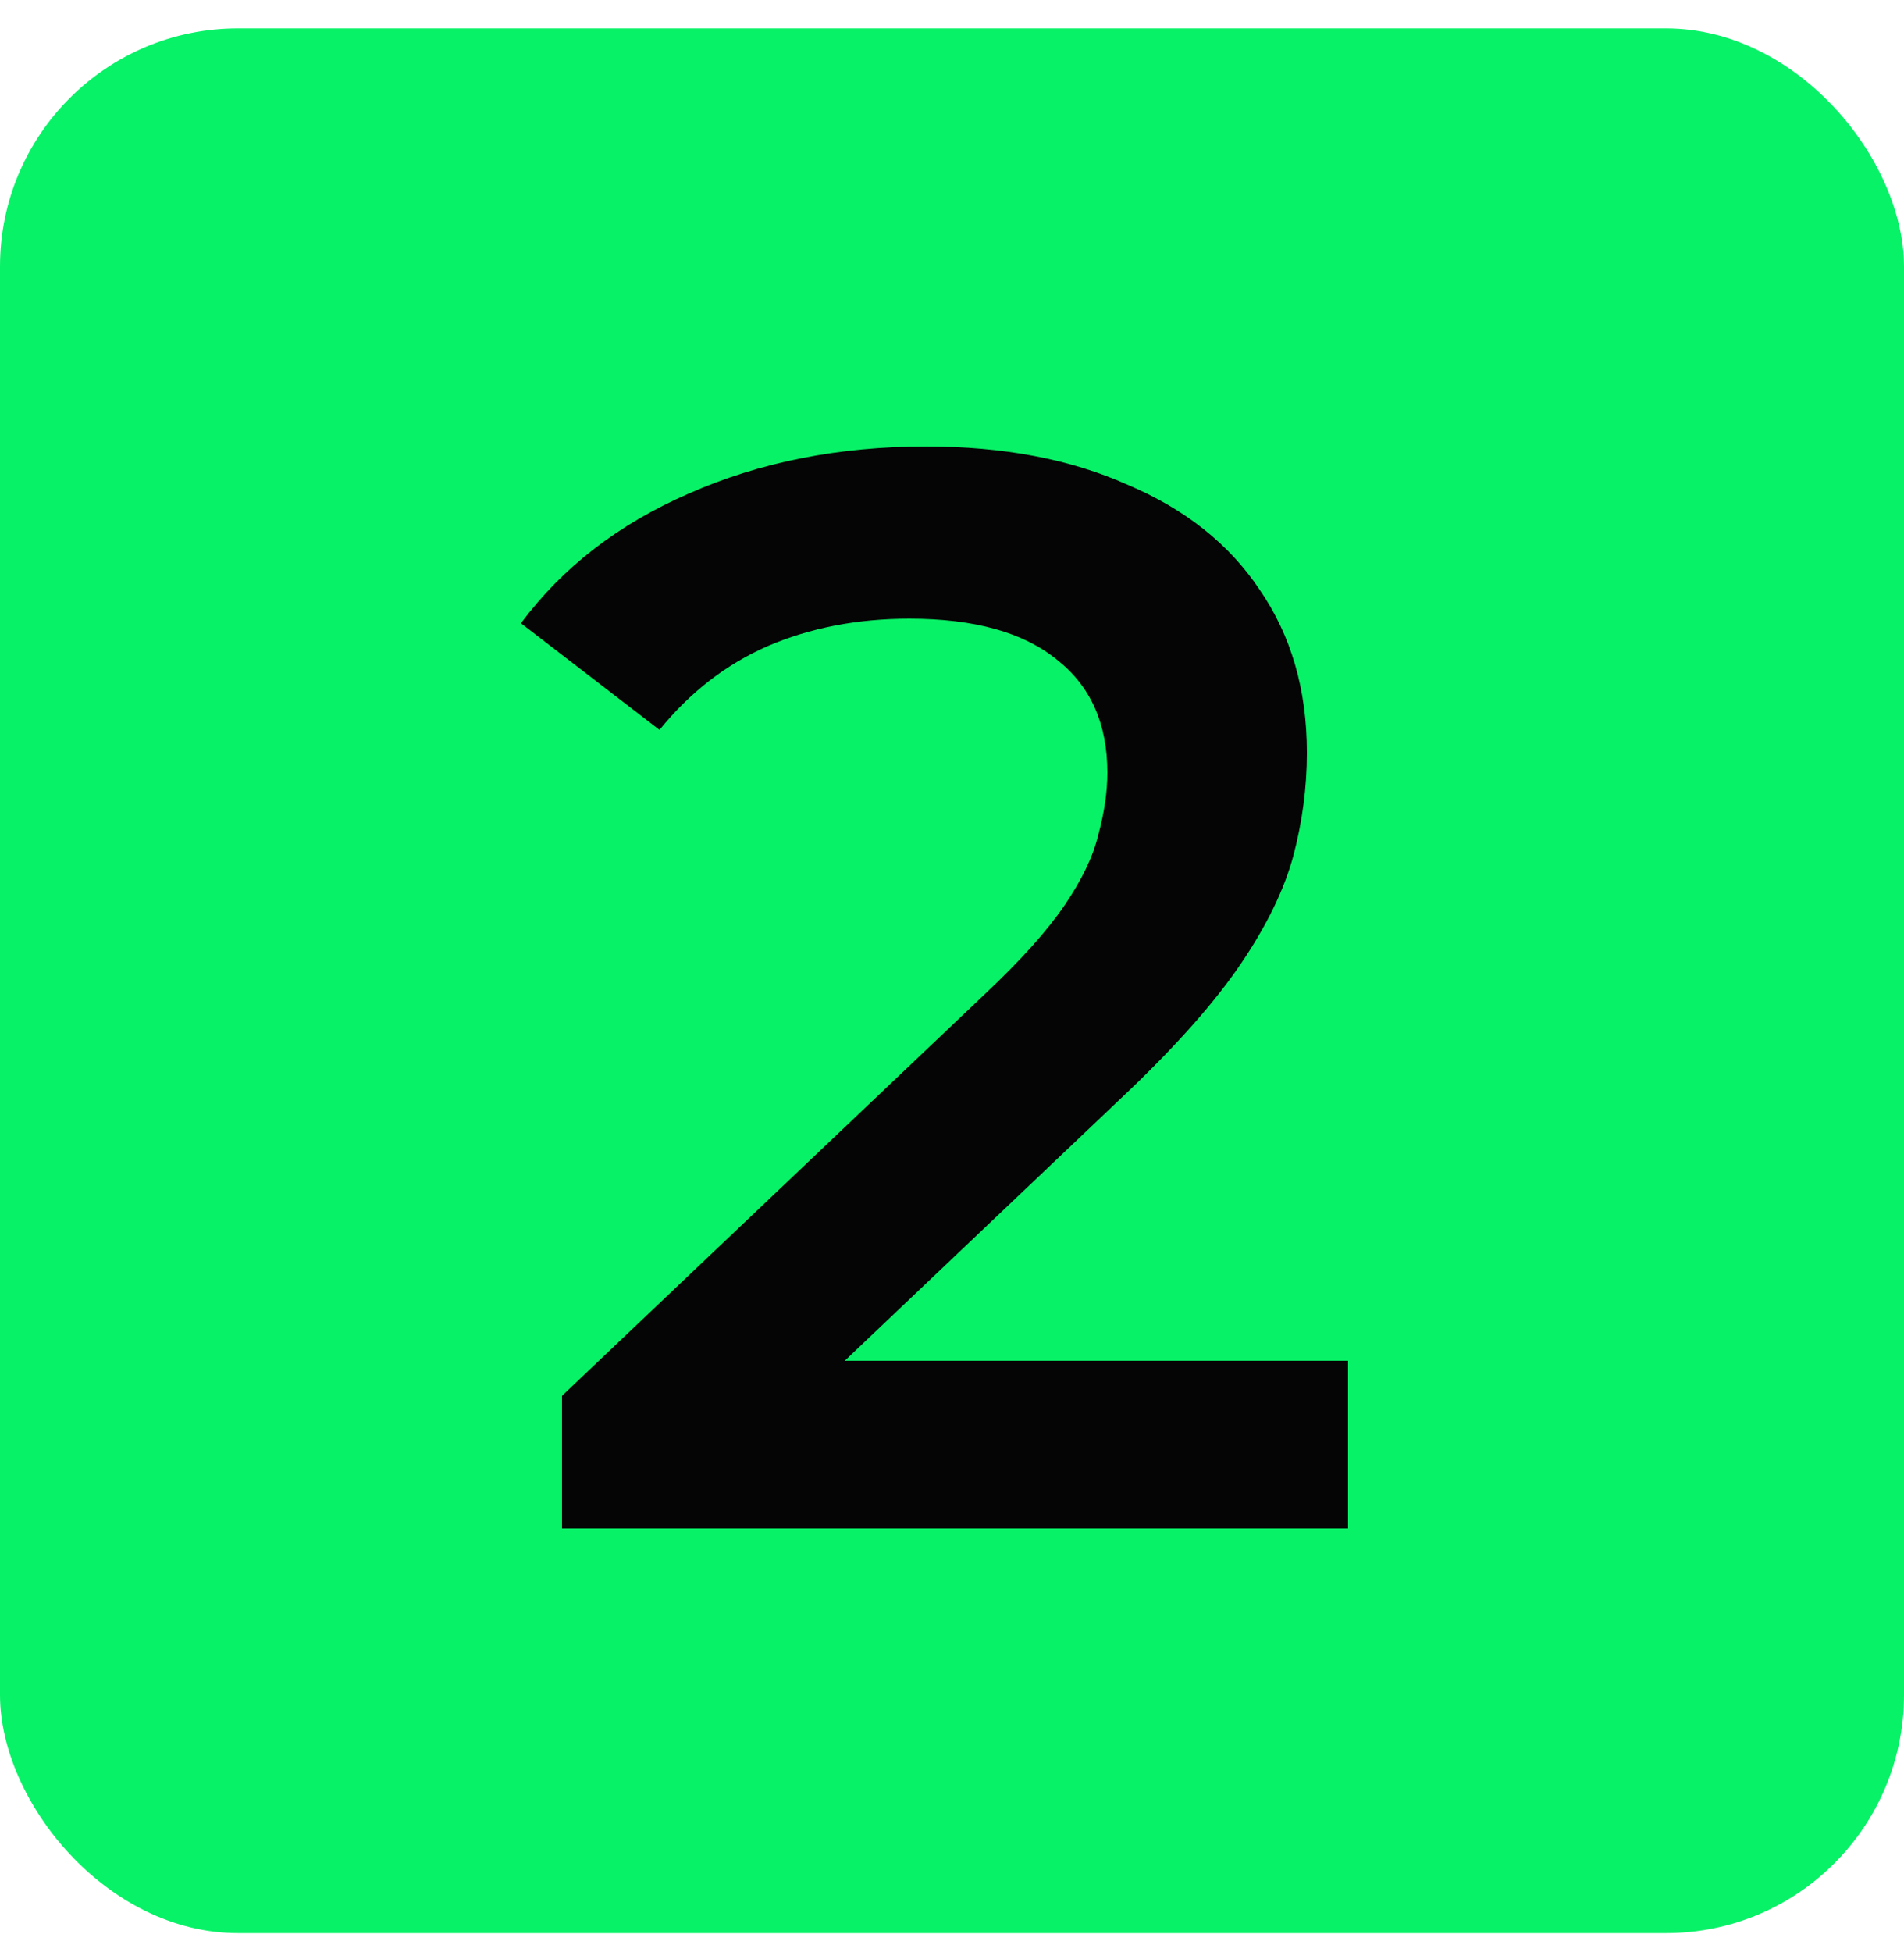
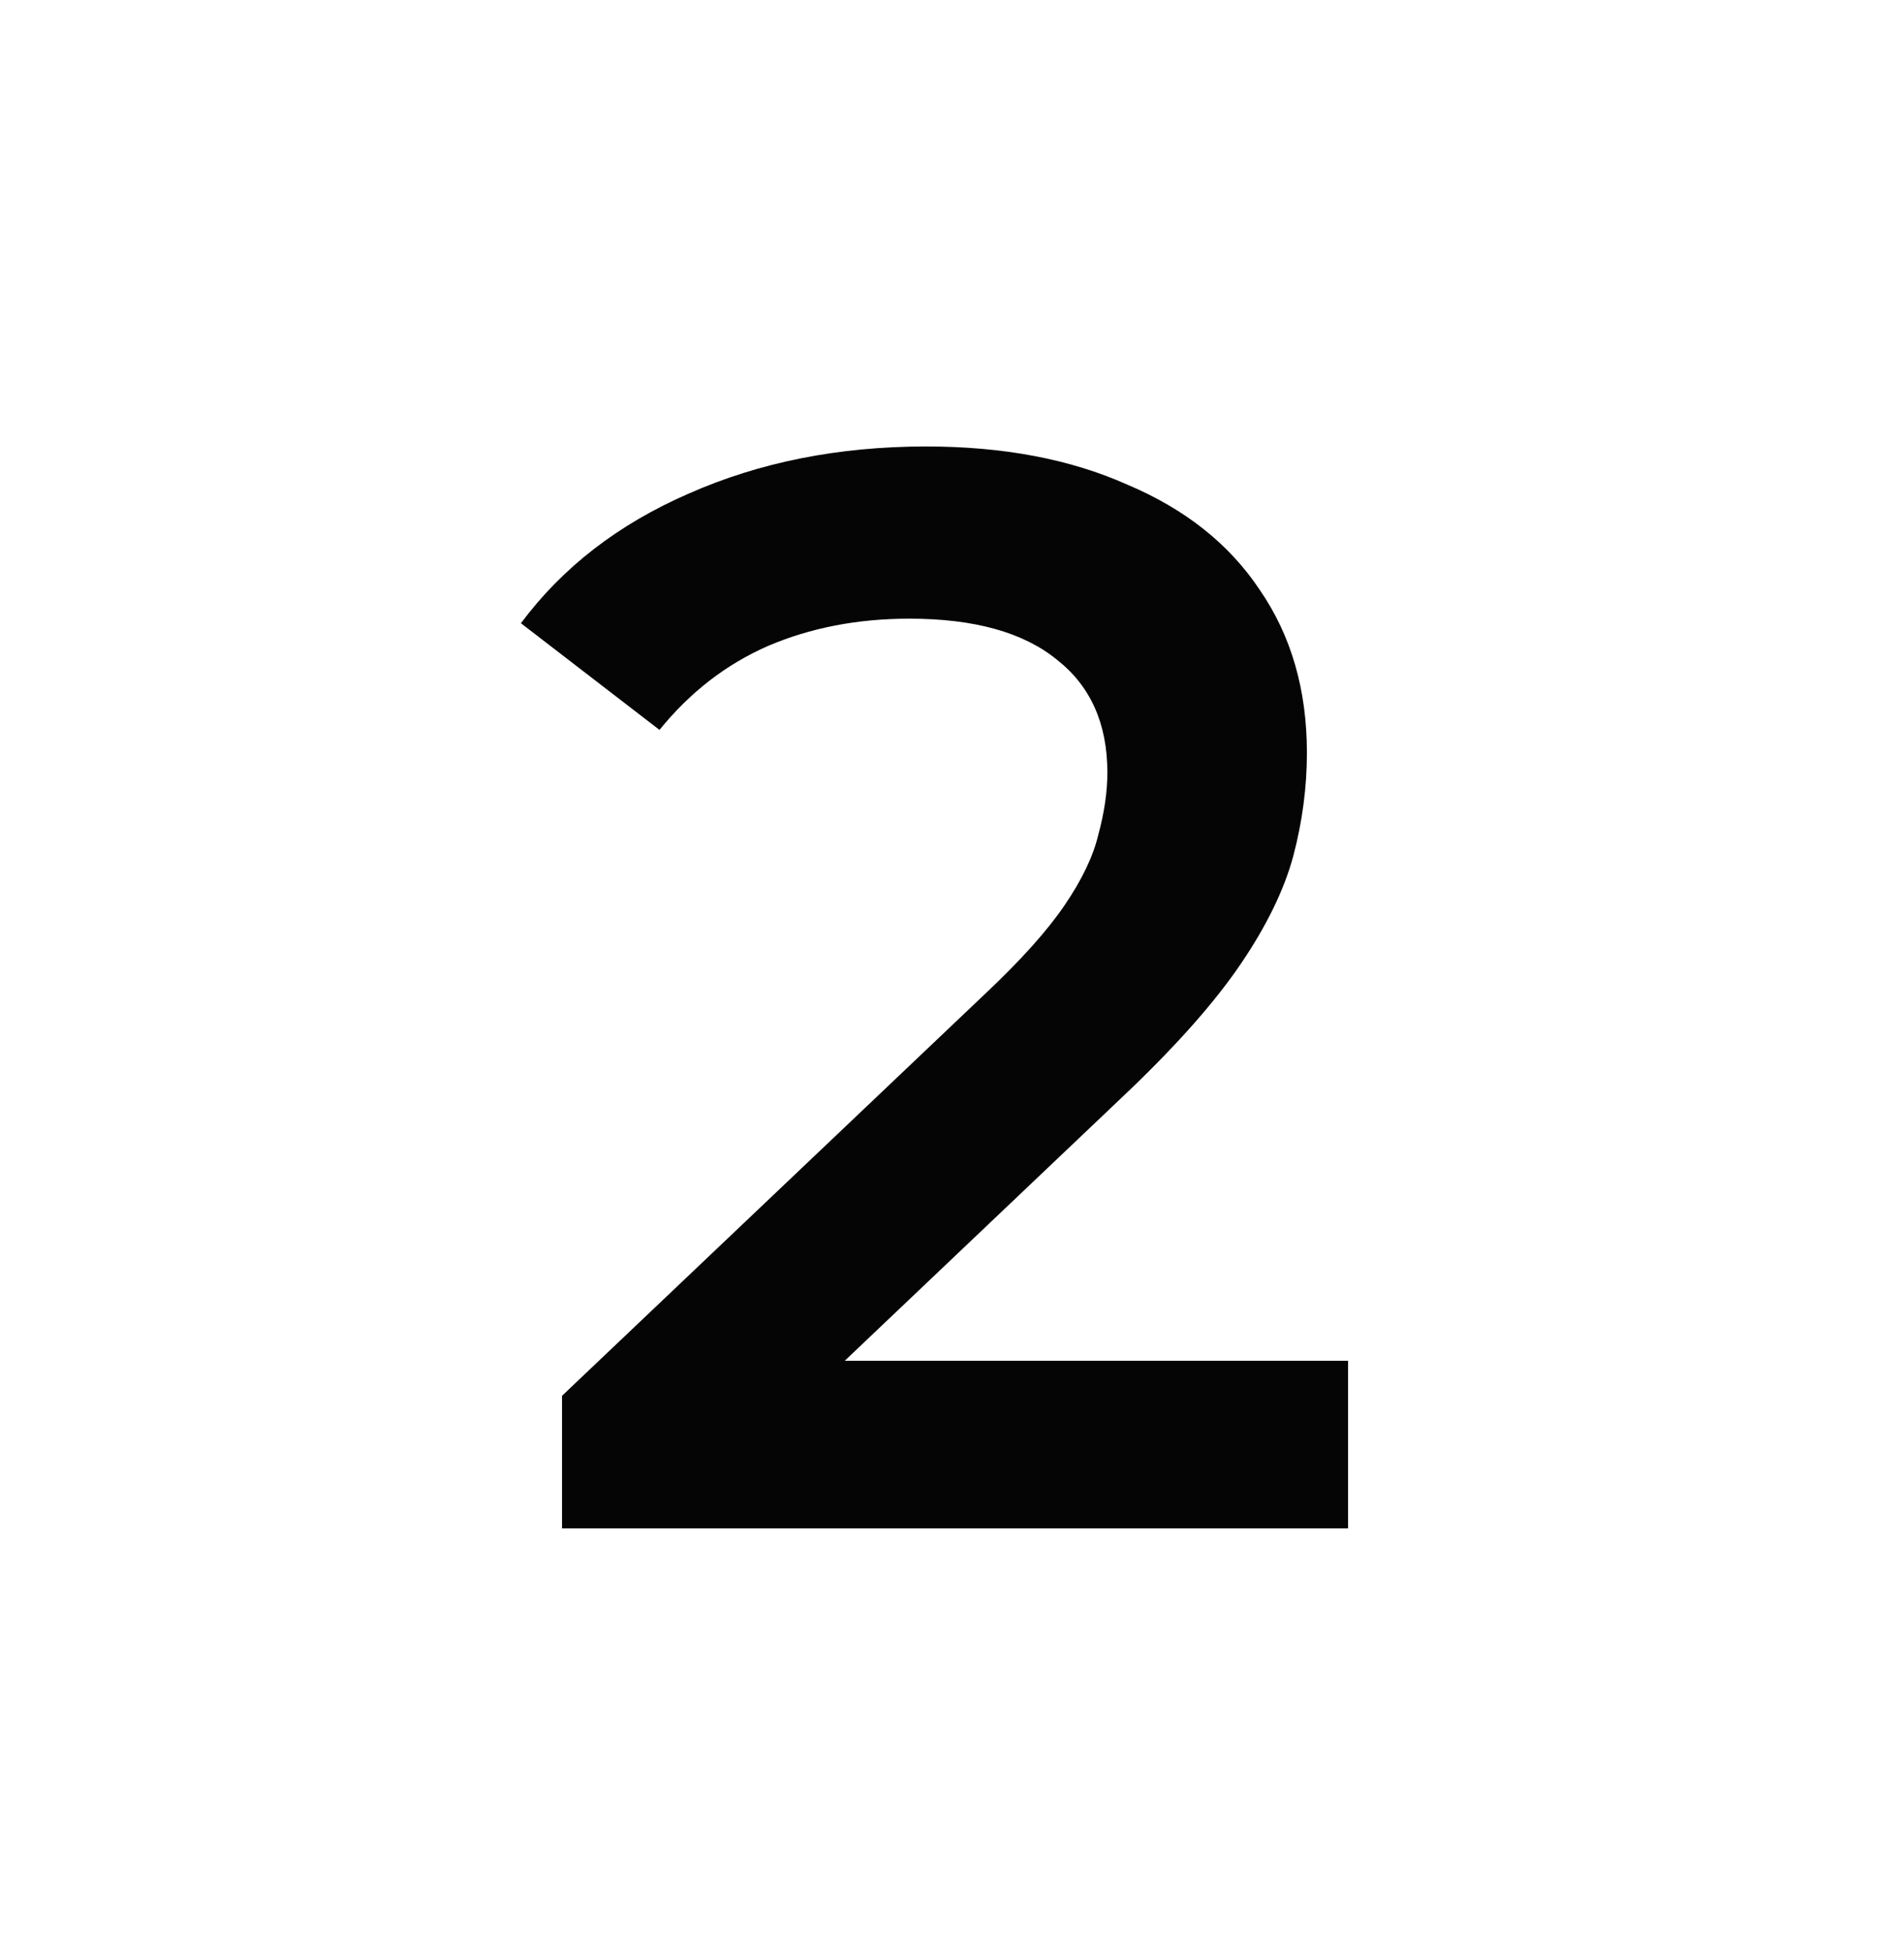
<svg xmlns="http://www.w3.org/2000/svg" width="40" height="41" viewBox="0 0 40 41" fill="none">
-   <rect y="0.596" width="40" height="40" rx="5" fill="#08F267" />
  <path d="M11.807 32.096V29.312L20.703 20.864C21.45 20.16 22.005 19.541 22.367 19.008C22.73 18.474 22.965 17.984 23.072 17.536C23.2 17.066 23.264 16.629 23.264 16.224C23.264 15.2 22.912 14.41 22.207 13.856C21.503 13.28 20.469 12.992 19.104 12.992C18.015 12.992 17.023 13.184 16.128 13.568C15.253 13.952 14.495 14.538 13.855 15.328L10.944 13.088C11.818 11.914 12.992 11.008 14.463 10.368C15.957 9.706 17.621 9.376 19.456 9.376C21.077 9.376 22.485 9.642 23.68 10.176C24.895 10.688 25.823 11.424 26.463 12.384C27.125 13.344 27.456 14.485 27.456 15.808C27.456 16.533 27.36 17.258 27.168 17.984C26.976 18.688 26.613 19.434 26.079 20.224C25.546 21.013 24.767 21.898 23.744 22.88L16.096 30.144L15.232 28.576H28.32V32.096H11.807Z" fill="#050505" />
</svg>